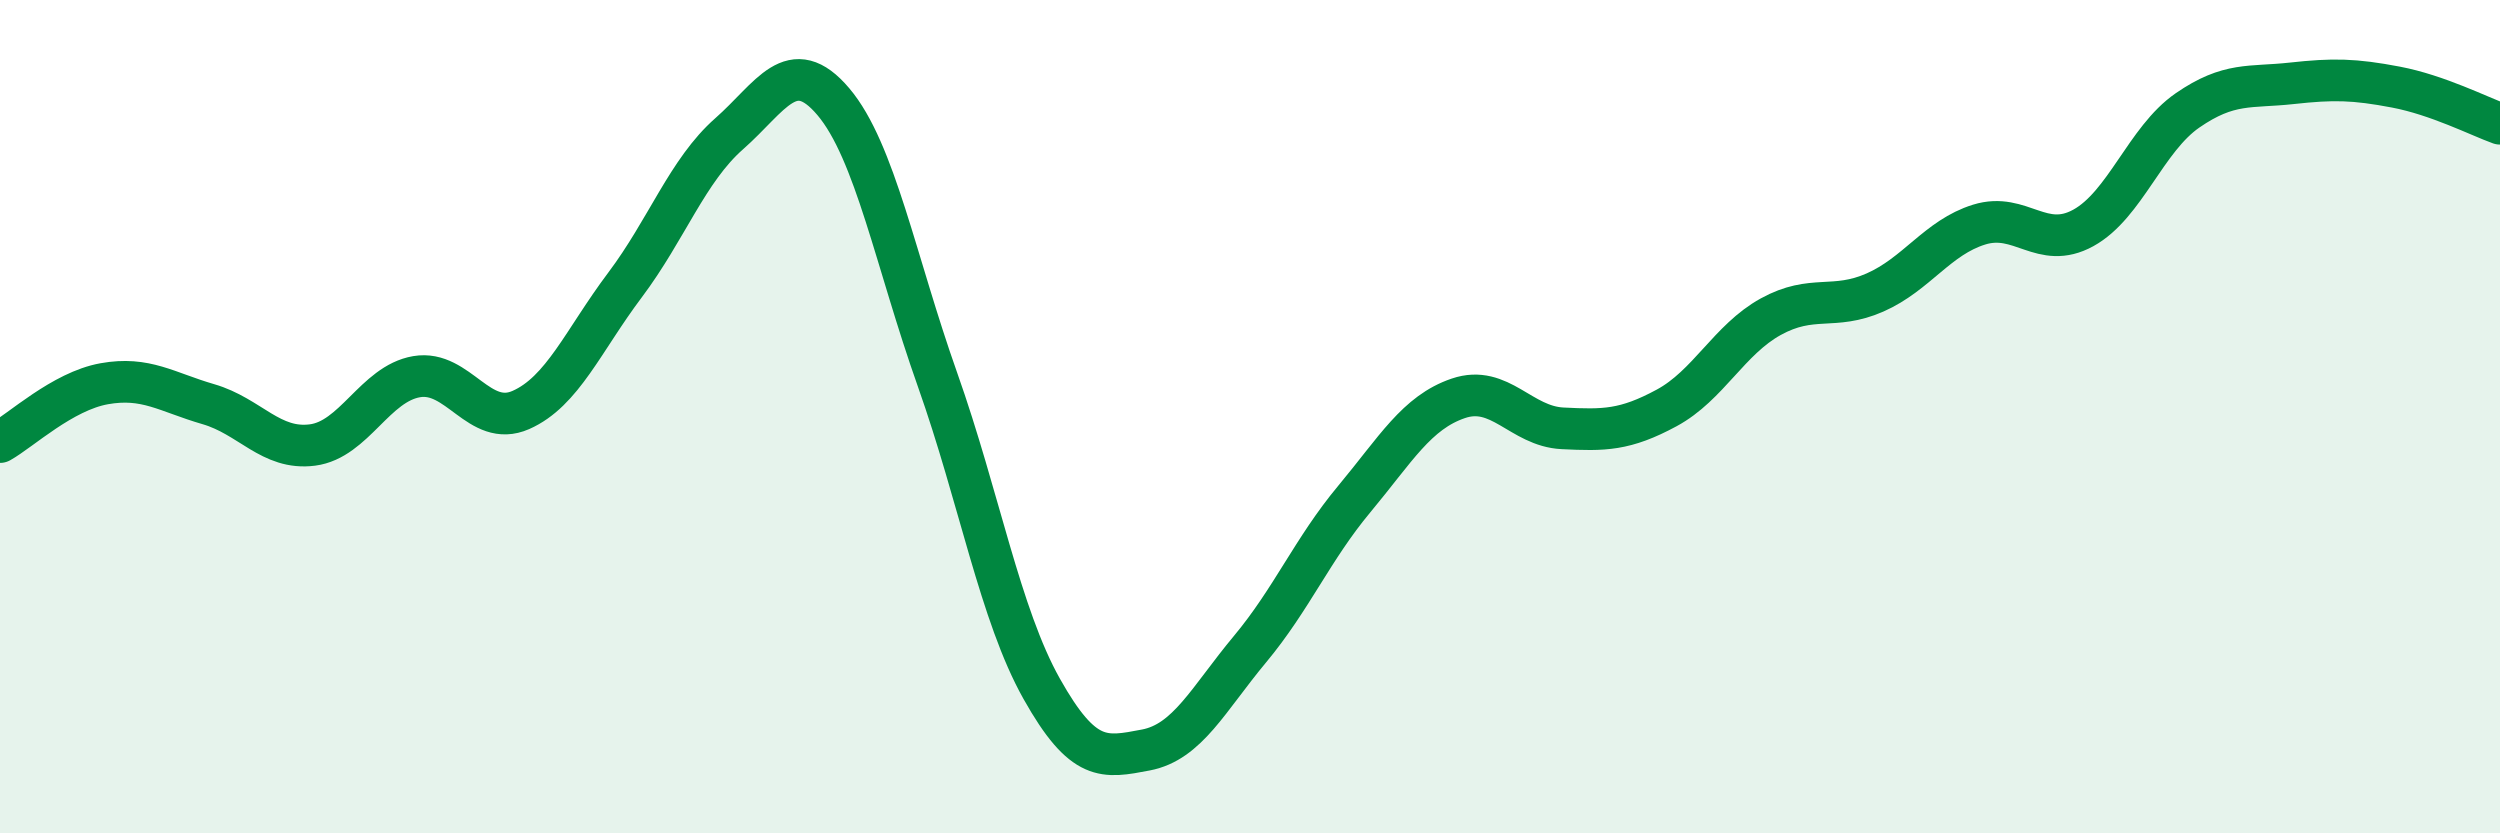
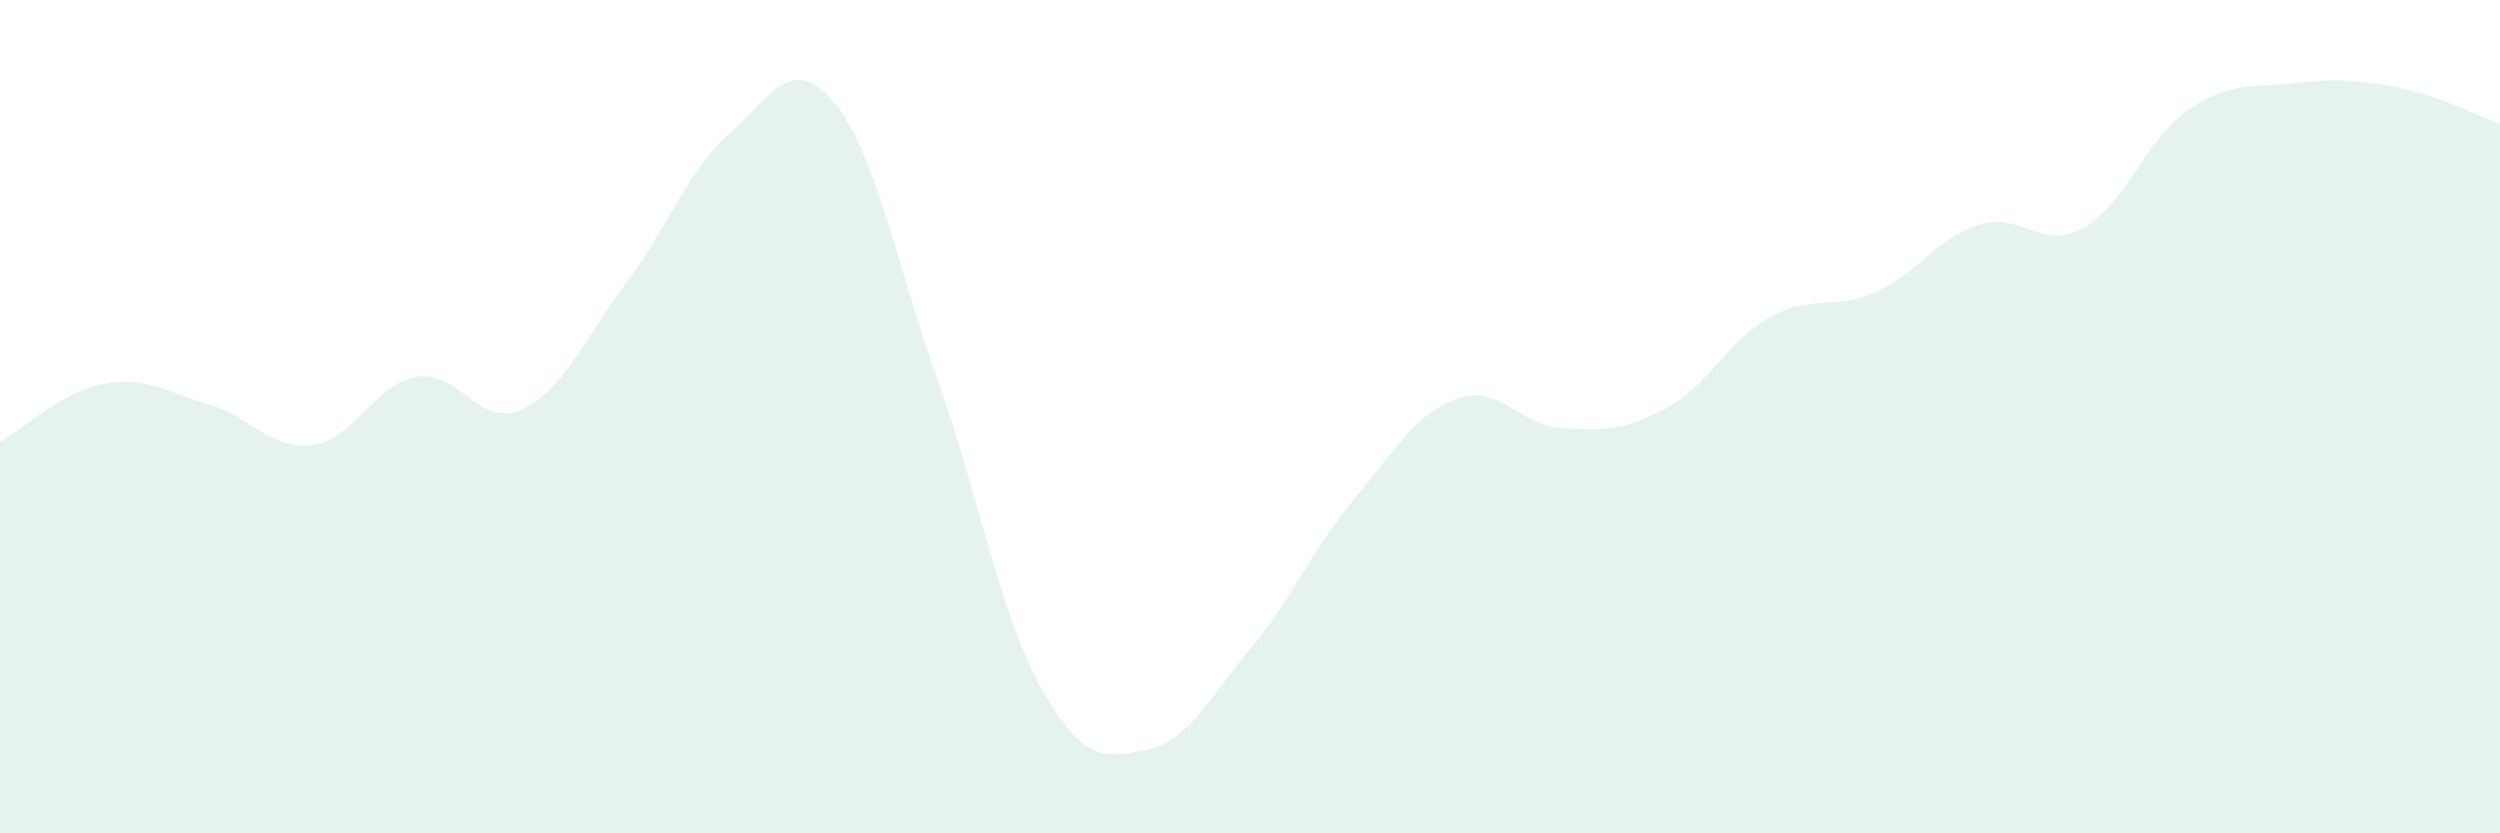
<svg xmlns="http://www.w3.org/2000/svg" width="60" height="20" viewBox="0 0 60 20">
  <path d="M 0,10.61 C 0.5,10.33 1.5,9.39 2.5,9.21 C 3.5,9.03 4,9.41 5,9.7 C 6,9.99 6.5,10.81 7.5,10.68 C 8.5,10.55 9,9.21 10,9.04 C 11,8.87 11.5,10.28 12.5,9.84 C 13.5,9.4 14,8.17 15,6.84 C 16,5.51 16.5,4.09 17.5,3.21 C 18.5,2.33 19,1.26 20,2.44 C 21,3.62 21.5,6.29 22.5,9.11 C 23.5,11.93 24,14.75 25,16.53 C 26,18.31 26.5,18.19 27.5,18 C 28.5,17.81 29,16.78 30,15.58 C 31,14.38 31.5,13.18 32.5,11.98 C 33.5,10.78 34,9.9 35,9.56 C 36,9.22 36.5,10.23 37.5,10.28 C 38.5,10.33 39,10.33 40,9.79 C 41,9.25 41.5,8.15 42.5,7.6 C 43.5,7.05 44,7.46 45,7.02 C 46,6.58 46.5,5.7 47.5,5.39 C 48.5,5.08 49,6.02 50,5.47 C 51,4.92 51.5,3.34 52.5,2.65 C 53.5,1.96 54,2.11 55,2 C 56,1.89 56.5,1.9 57.5,2.09 C 58.5,2.28 59.5,2.79 60,2.97L60 20L0 20Z" fill="#008740" opacity="0.1" stroke-linecap="round" stroke-linejoin="round" />
-   <path d="M 0,10.61 C 0.5,10.33 1.5,9.39 2.5,9.21 C 3.5,9.03 4,9.41 5,9.7 C 6,9.99 6.5,10.81 7.5,10.68 C 8.5,10.55 9,9.21 10,9.04 C 11,8.87 11.5,10.28 12.5,9.84 C 13.5,9.4 14,8.17 15,6.84 C 16,5.51 16.5,4.09 17.5,3.21 C 18.5,2.33 19,1.26 20,2.44 C 21,3.62 21.5,6.29 22.5,9.11 C 23.5,11.93 24,14.75 25,16.53 C 26,18.31 26.5,18.19 27.5,18 C 28.5,17.81 29,16.78 30,15.58 C 31,14.38 31.5,13.18 32.5,11.98 C 33.5,10.78 34,9.9 35,9.56 C 36,9.22 36.5,10.23 37.5,10.28 C 38.5,10.33 39,10.33 40,9.79 C 41,9.25 41.5,8.15 42.5,7.6 C 43.5,7.05 44,7.46 45,7.02 C 46,6.58 46.5,5.7 47.5,5.39 C 48.5,5.08 49,6.02 50,5.47 C 51,4.92 51.5,3.34 52.5,2.65 C 53.5,1.96 54,2.11 55,2 C 56,1.89 56.5,1.9 57.5,2.09 C 58.5,2.28 59.5,2.79 60,2.97" stroke="#008740" stroke-width="1" fill="none" stroke-linecap="round" stroke-linejoin="round" />
</svg>